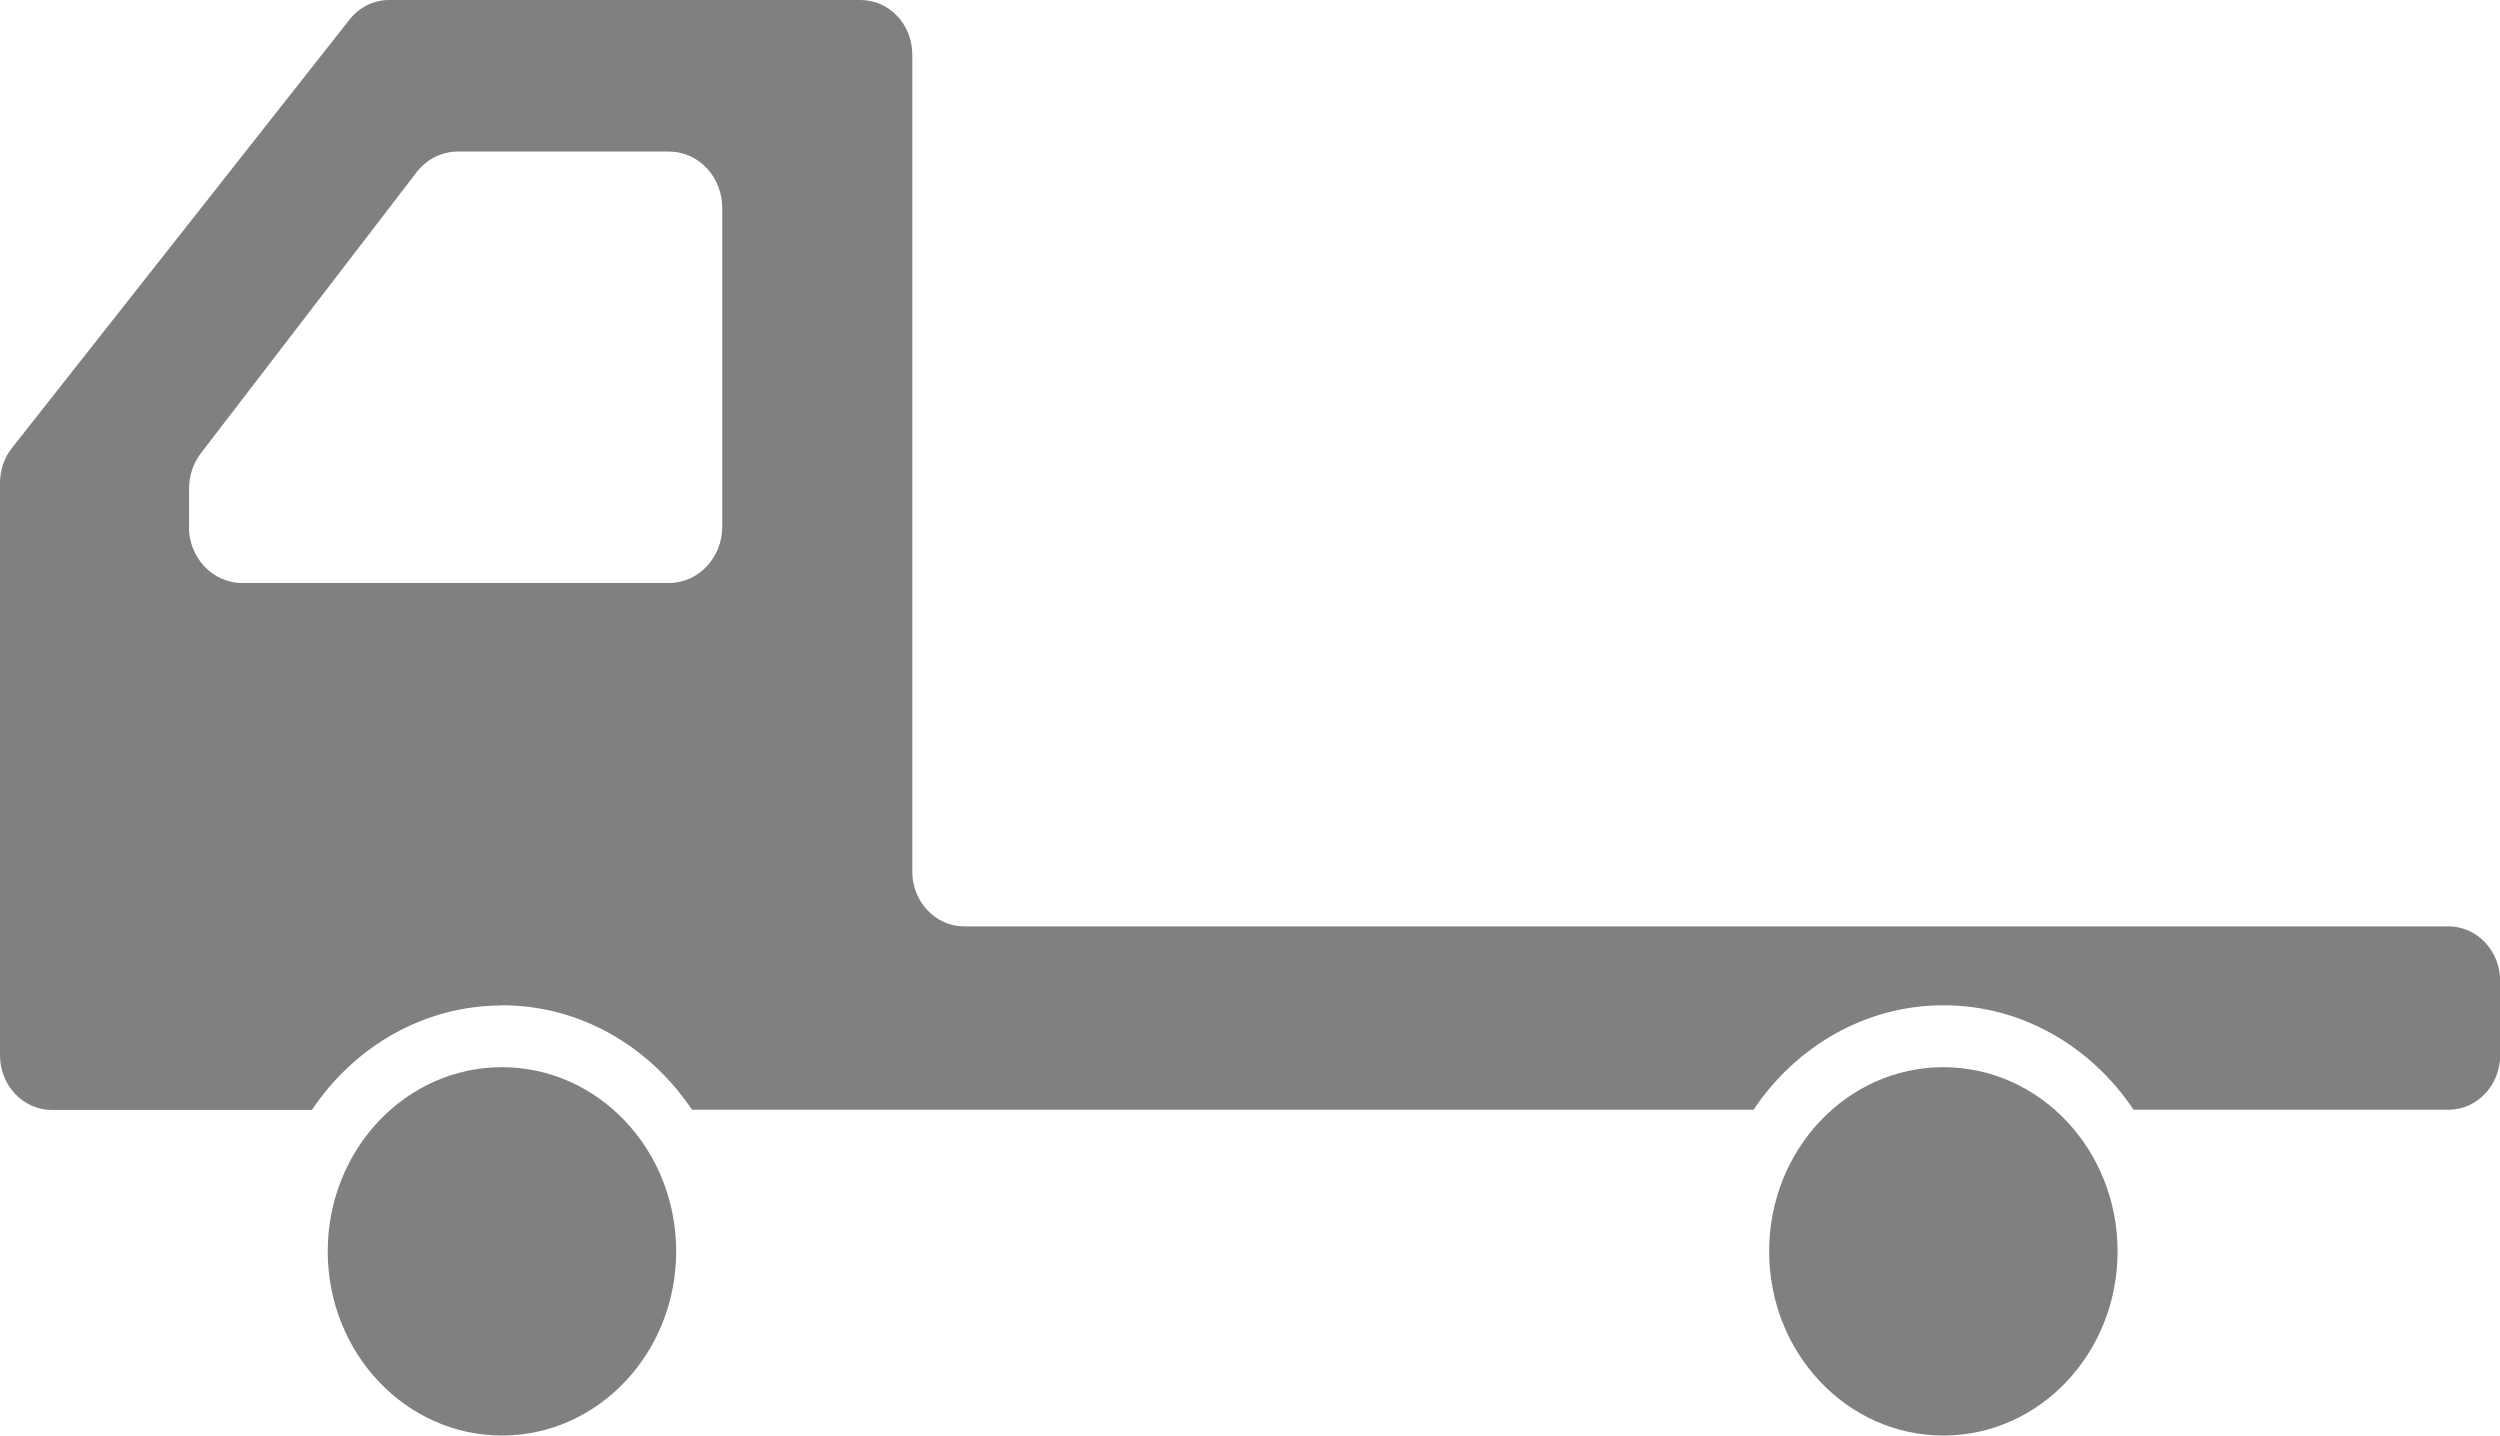
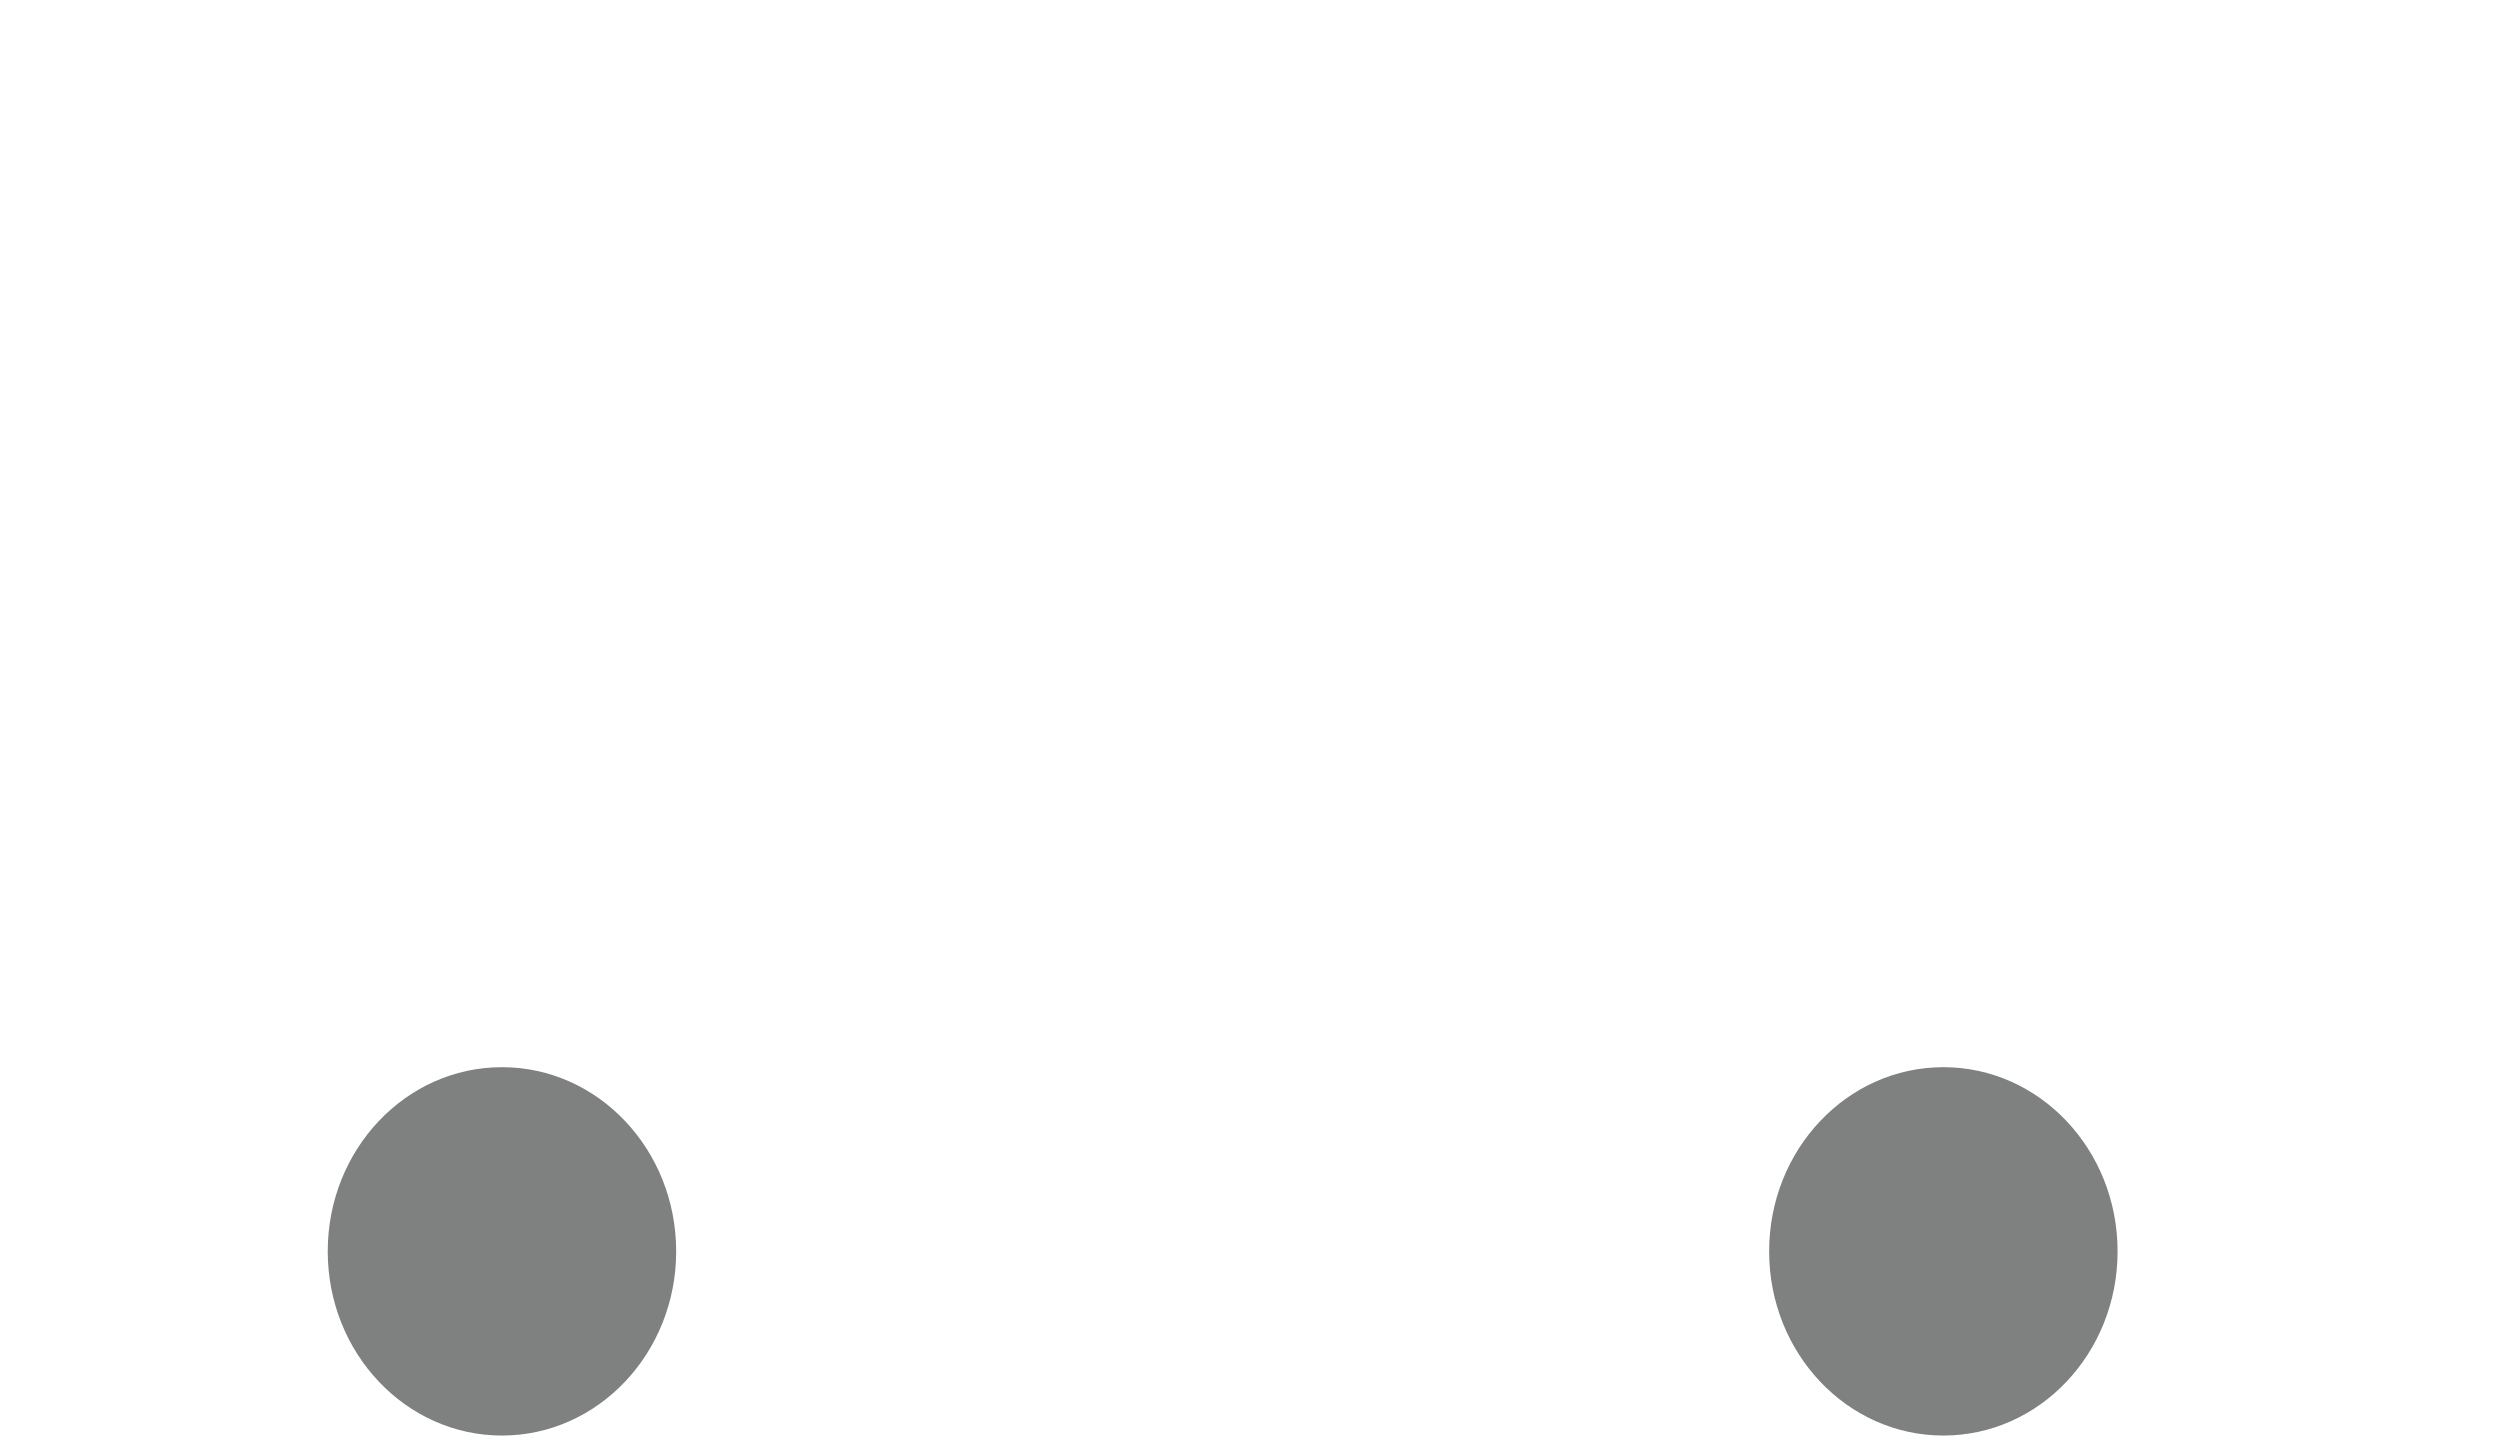
<svg xmlns="http://www.w3.org/2000/svg" id="_レイヤー_1" data-name="レイヤー 1" viewBox="0 0 128 73.5">
  <defs>
    <style>
      .cls-1 {
        fill: #7f8080;
      }
    </style>
  </defs>
  <path class="cls-1" d="M25.7,54.64c-4.93,0-8.92,4.22-8.92,9.43s4,9.43,8.92,9.43,8.92-4.22,8.92-9.43-3.99-9.43-8.92-9.43Z" />
-   <path class="cls-1" d="M25.7,51.47c4.02,0,7.57,2.12,9.73,5.35h54.35c2.16-3.23,5.71-5.35,9.73-5.35s7.57,2.12,9.73,5.35h16.12c1.46,0,2.65-1.25,2.65-2.8v-3.79c0-1.55-1.19-2.8-2.65-2.8H49.36c-1.46,0-2.65-1.26-2.65-2.8V2.8c0-1.55-1.18-2.8-2.65-2.8h-24.14c-.79,0-1.53.37-2.03,1.01L.61,22.94c-.4.5-.61,1.14-.61,1.79v29.3c0,1.55,1.19,2.8,2.65,2.8h13.32c2.16-3.23,5.71-5.35,9.73-5.35ZM9.68,26.96v-1.94c0-.66.21-1.3.61-1.82l11.03-14.37c.52-.68,1.3-1.07,2.12-1.07h10.81c1.51,0,2.73,1.29,2.73,2.89v16.31c0,1.59-1.22,2.89-2.73,2.89H12.4c-1.51,0-2.73-1.29-2.73-2.89Z" />
  <path class="cls-1" d="M99.5,54.64c-4.93,0-8.92,4.22-8.92,9.43s3.99,9.43,8.92,9.43,8.92-4.22,8.92-9.43-3.99-9.43-8.92-9.43Z" />
</svg>